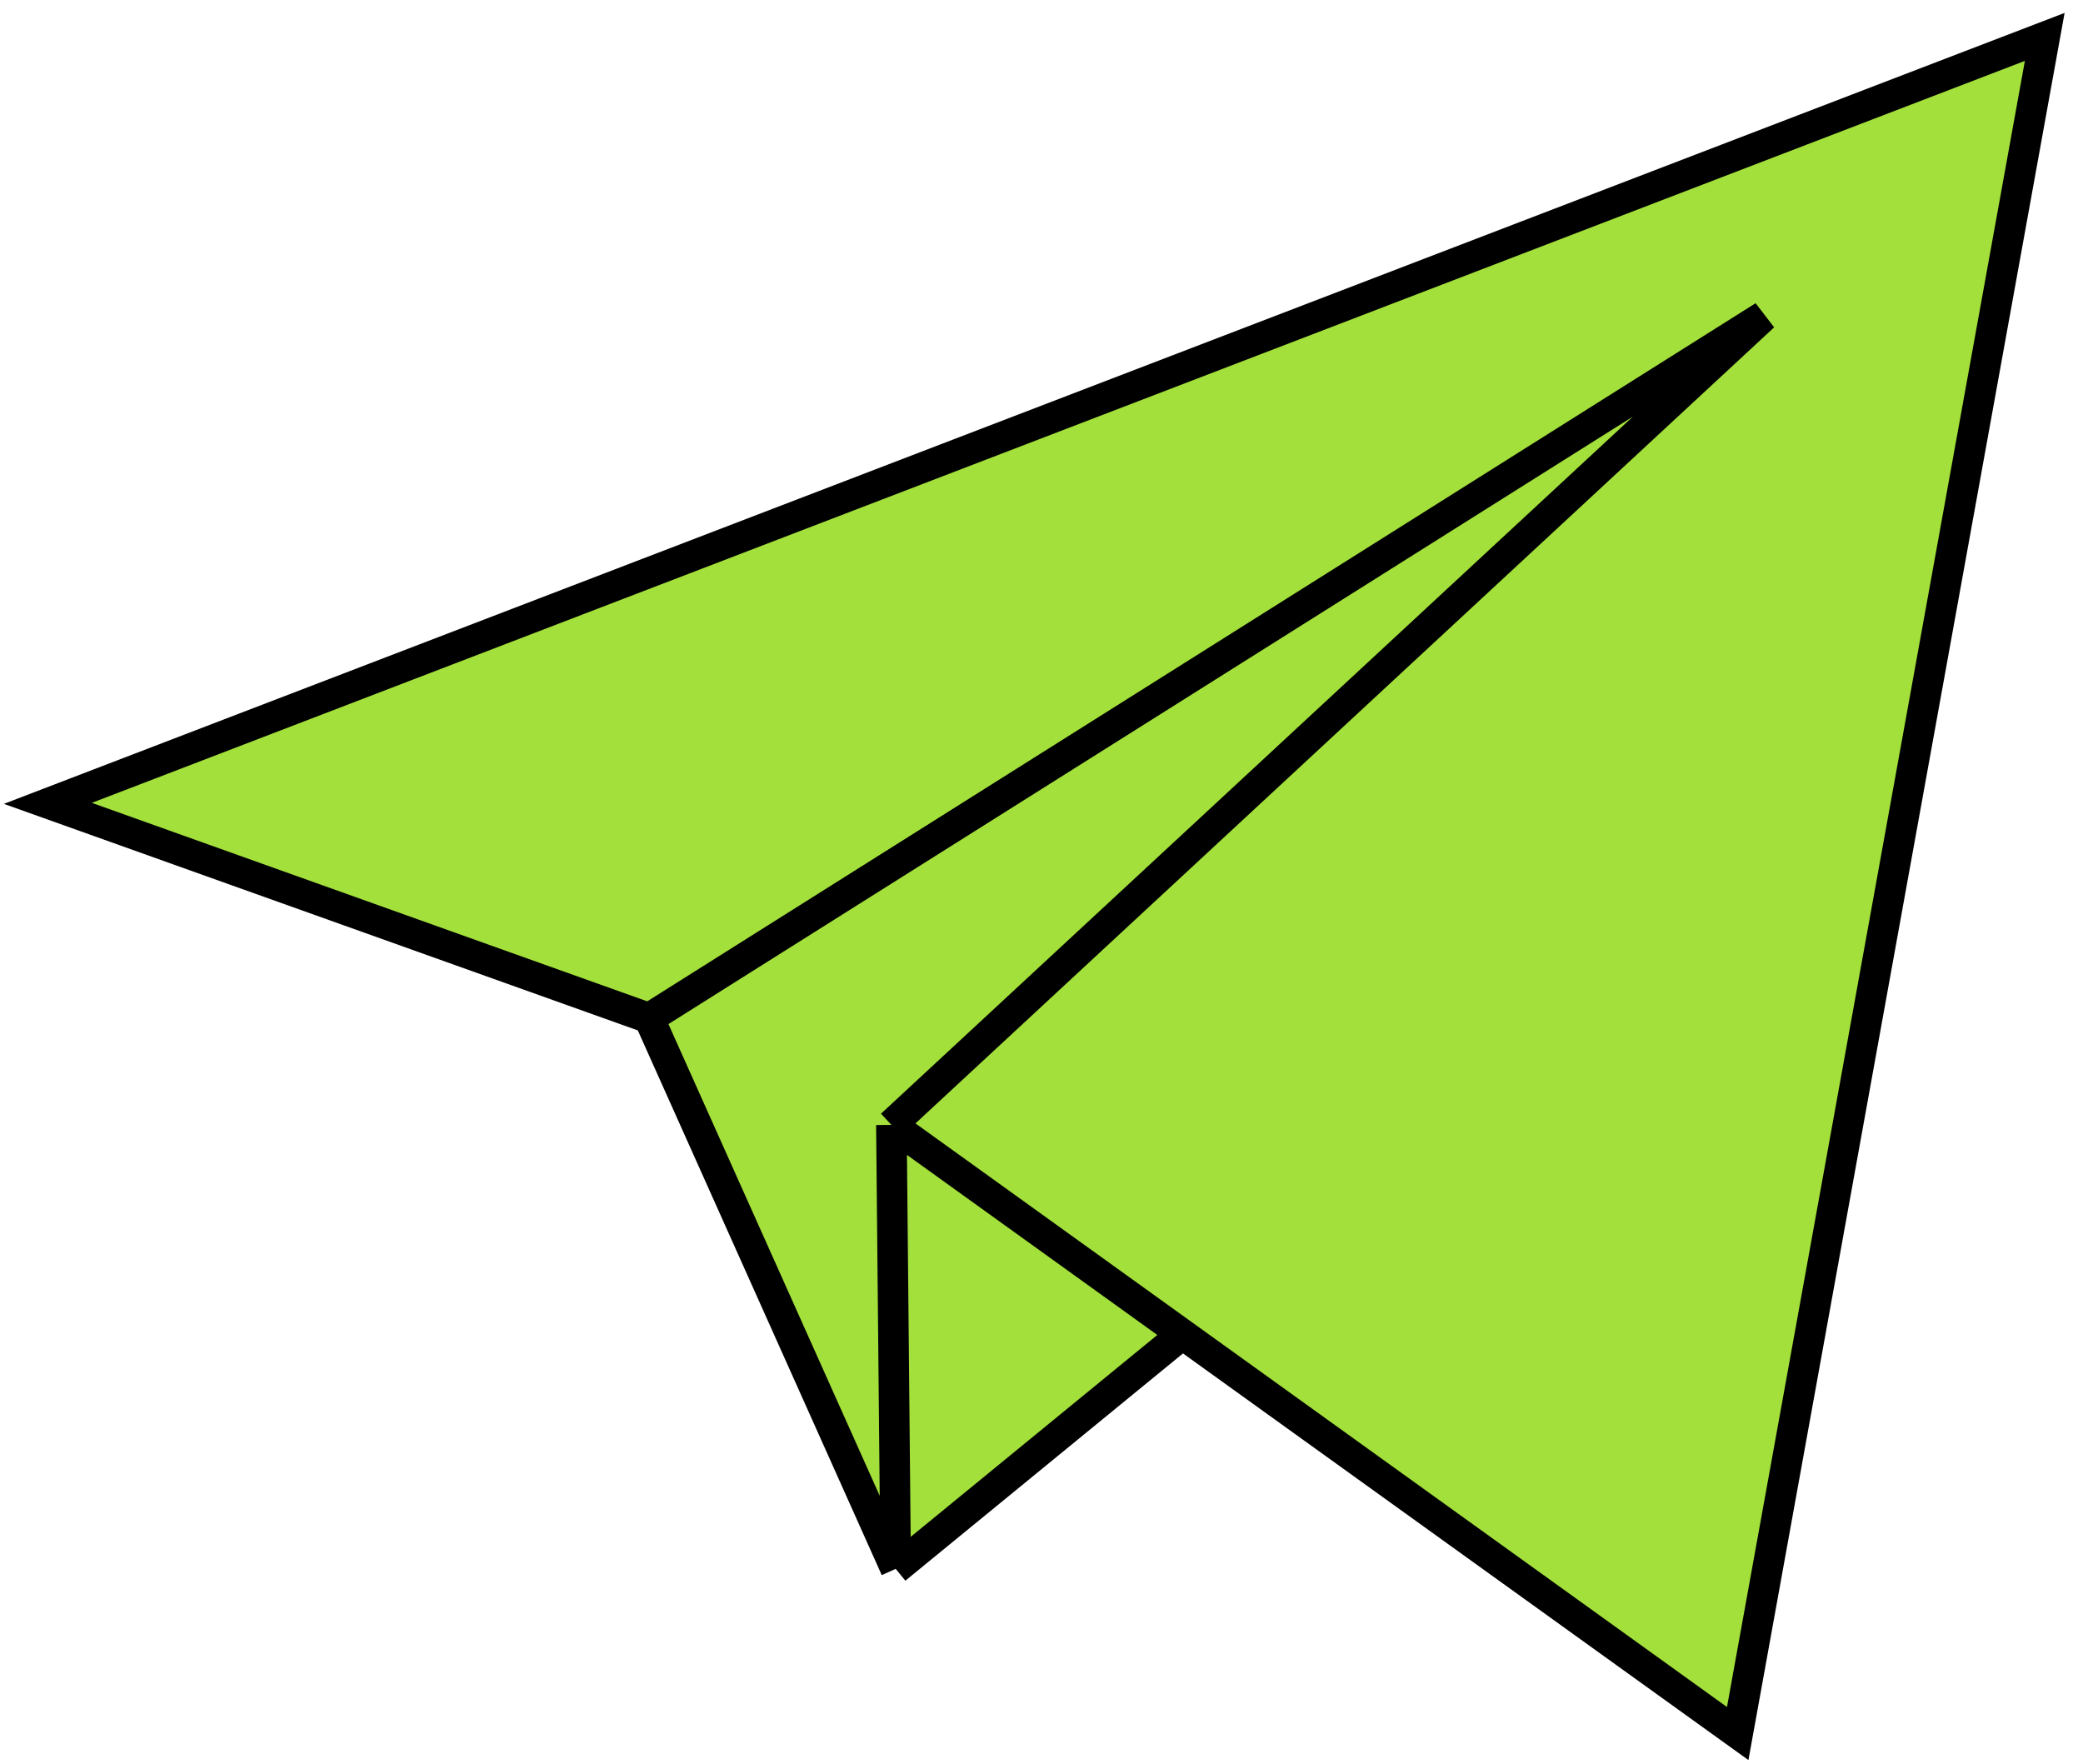
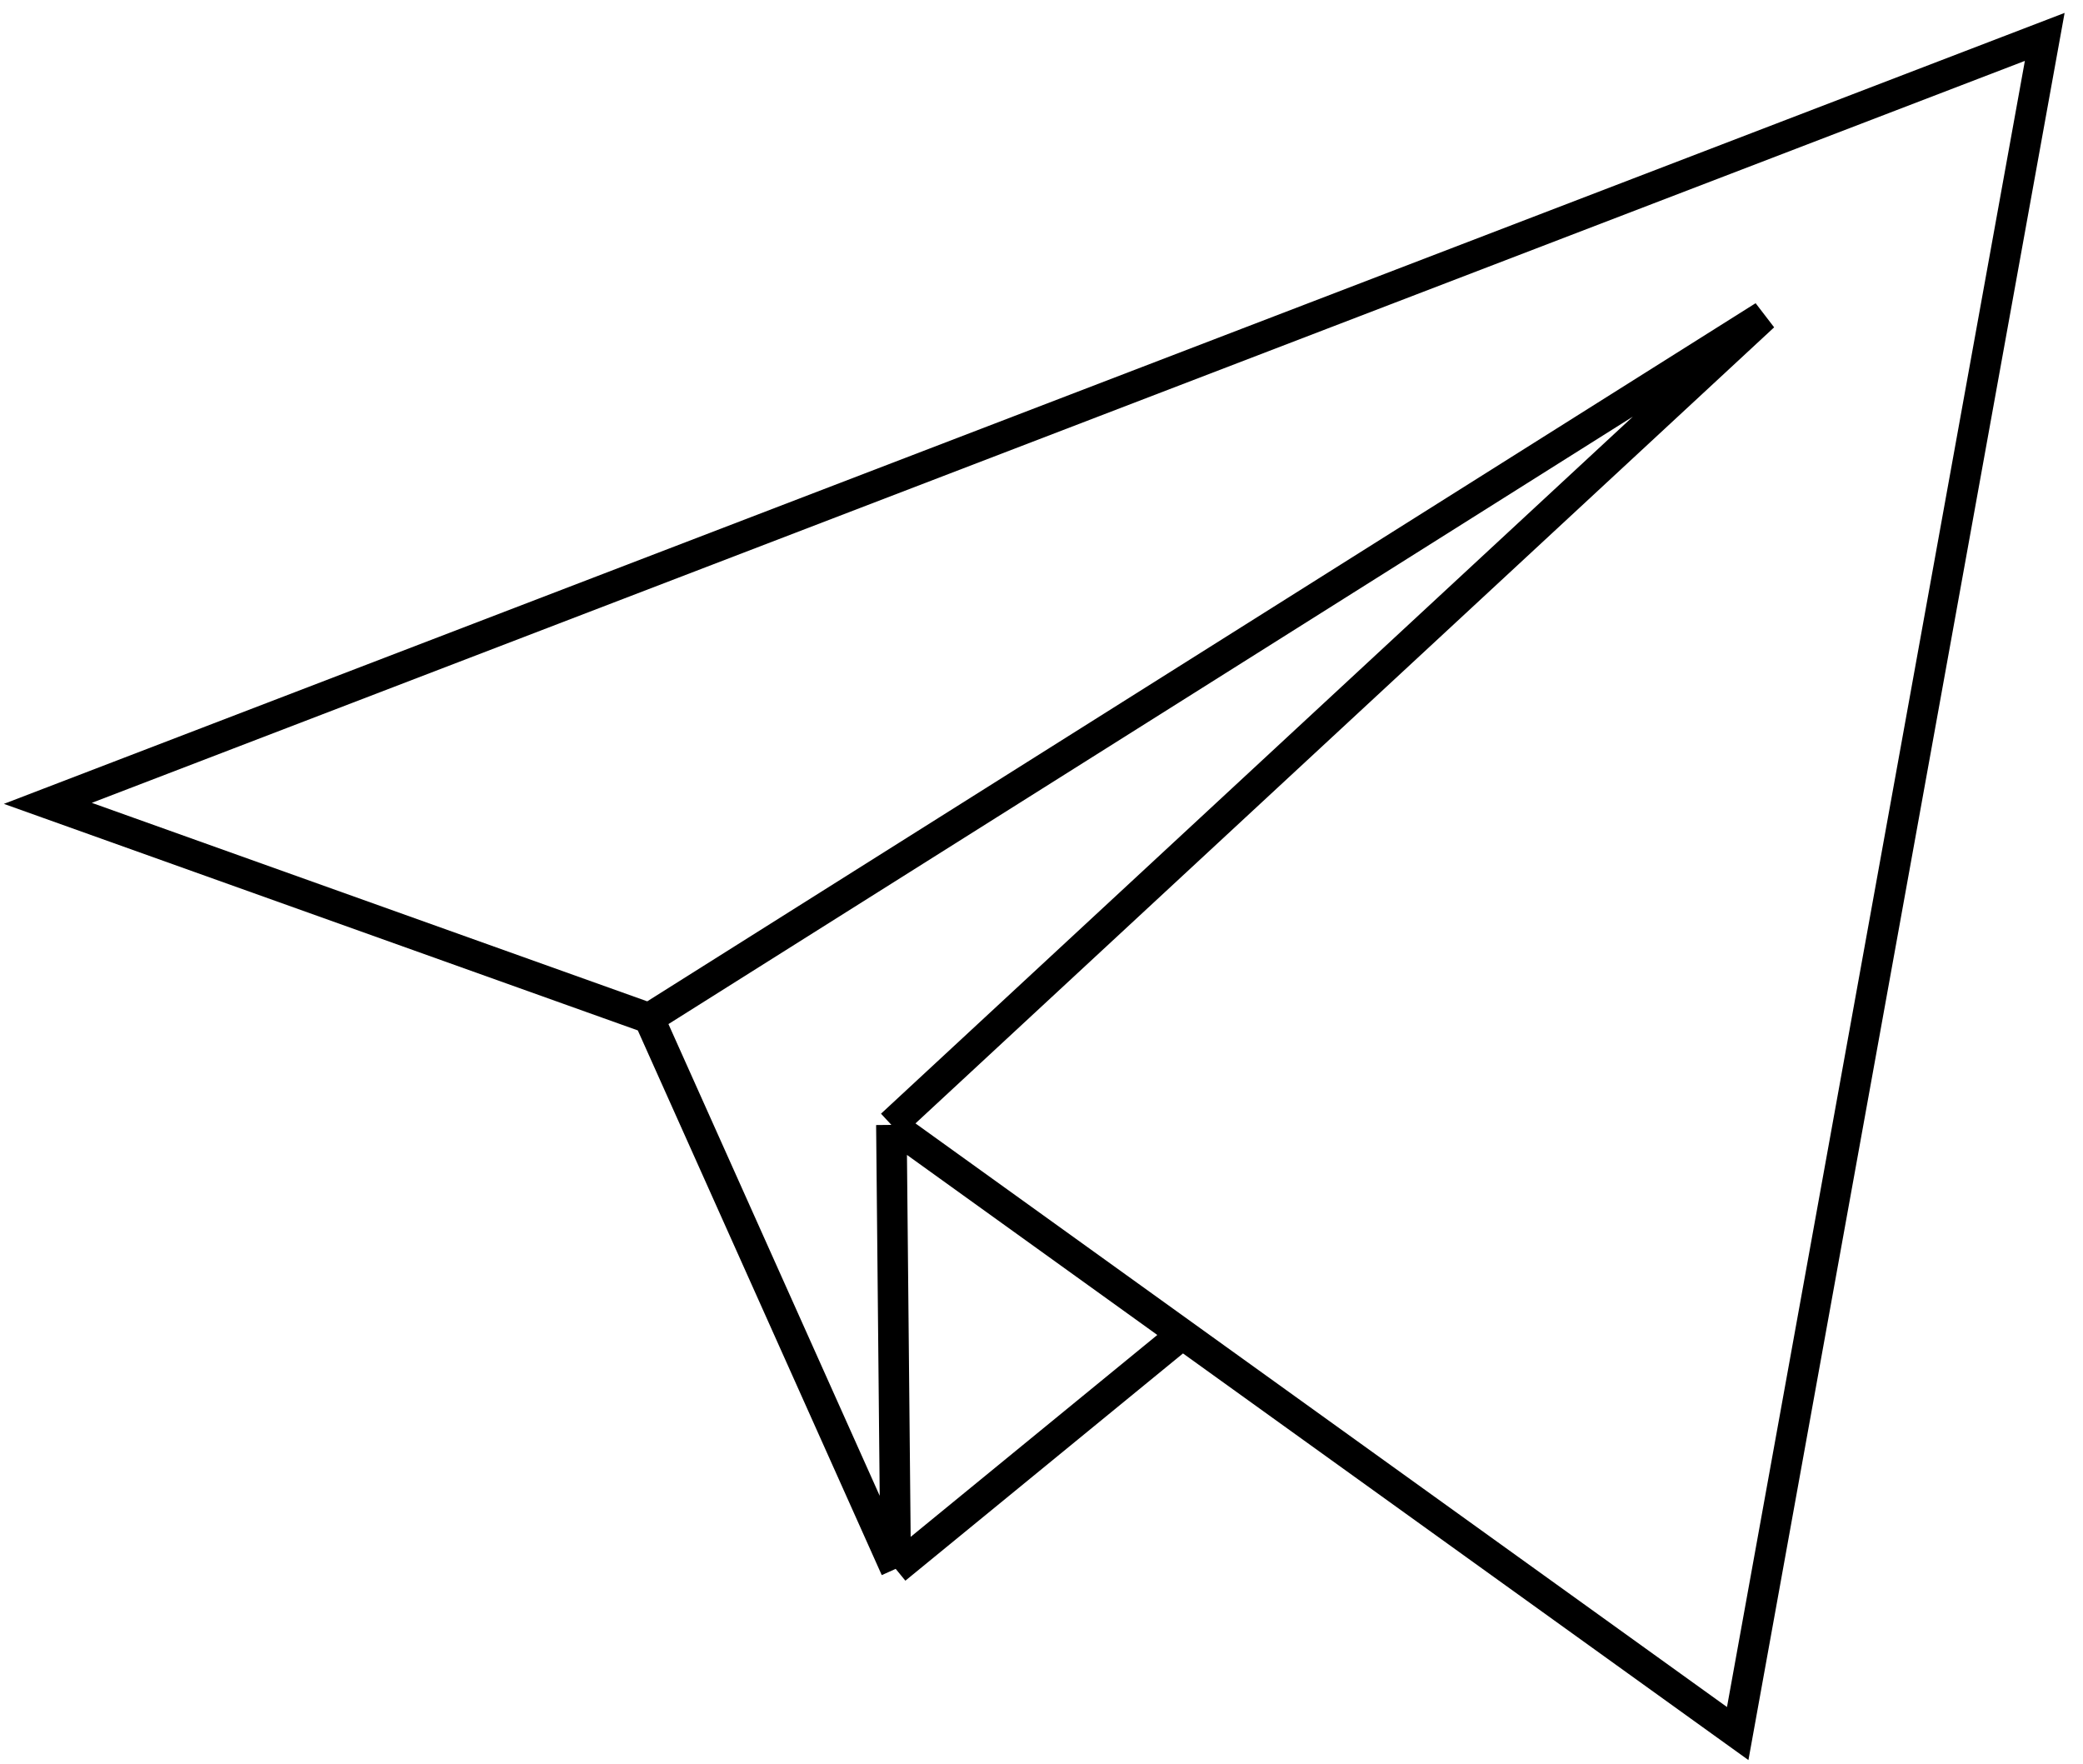
<svg xmlns="http://www.w3.org/2000/svg" width="111" height="94" viewBox="0 0 111 94" fill="none">
-   <path d="M108.961 1.966L92.6 92.372L63.008 71.092L47.73 83.597L34.589 54.256L2.549 42.807L108.961 1.966Z" fill="#A3E03B" />
  <path d="M47.501 59.94L93.988 16.845L34.589 54.256M47.501 59.94L47.73 83.597M47.501 59.94L63.008 71.092M34.589 54.256L2.549 42.807L108.961 1.966L92.6 92.372L63.008 71.092M34.589 54.256L47.73 83.597M47.73 83.597L63.008 71.092" stroke="black" stroke-width="1.628" />
</svg>